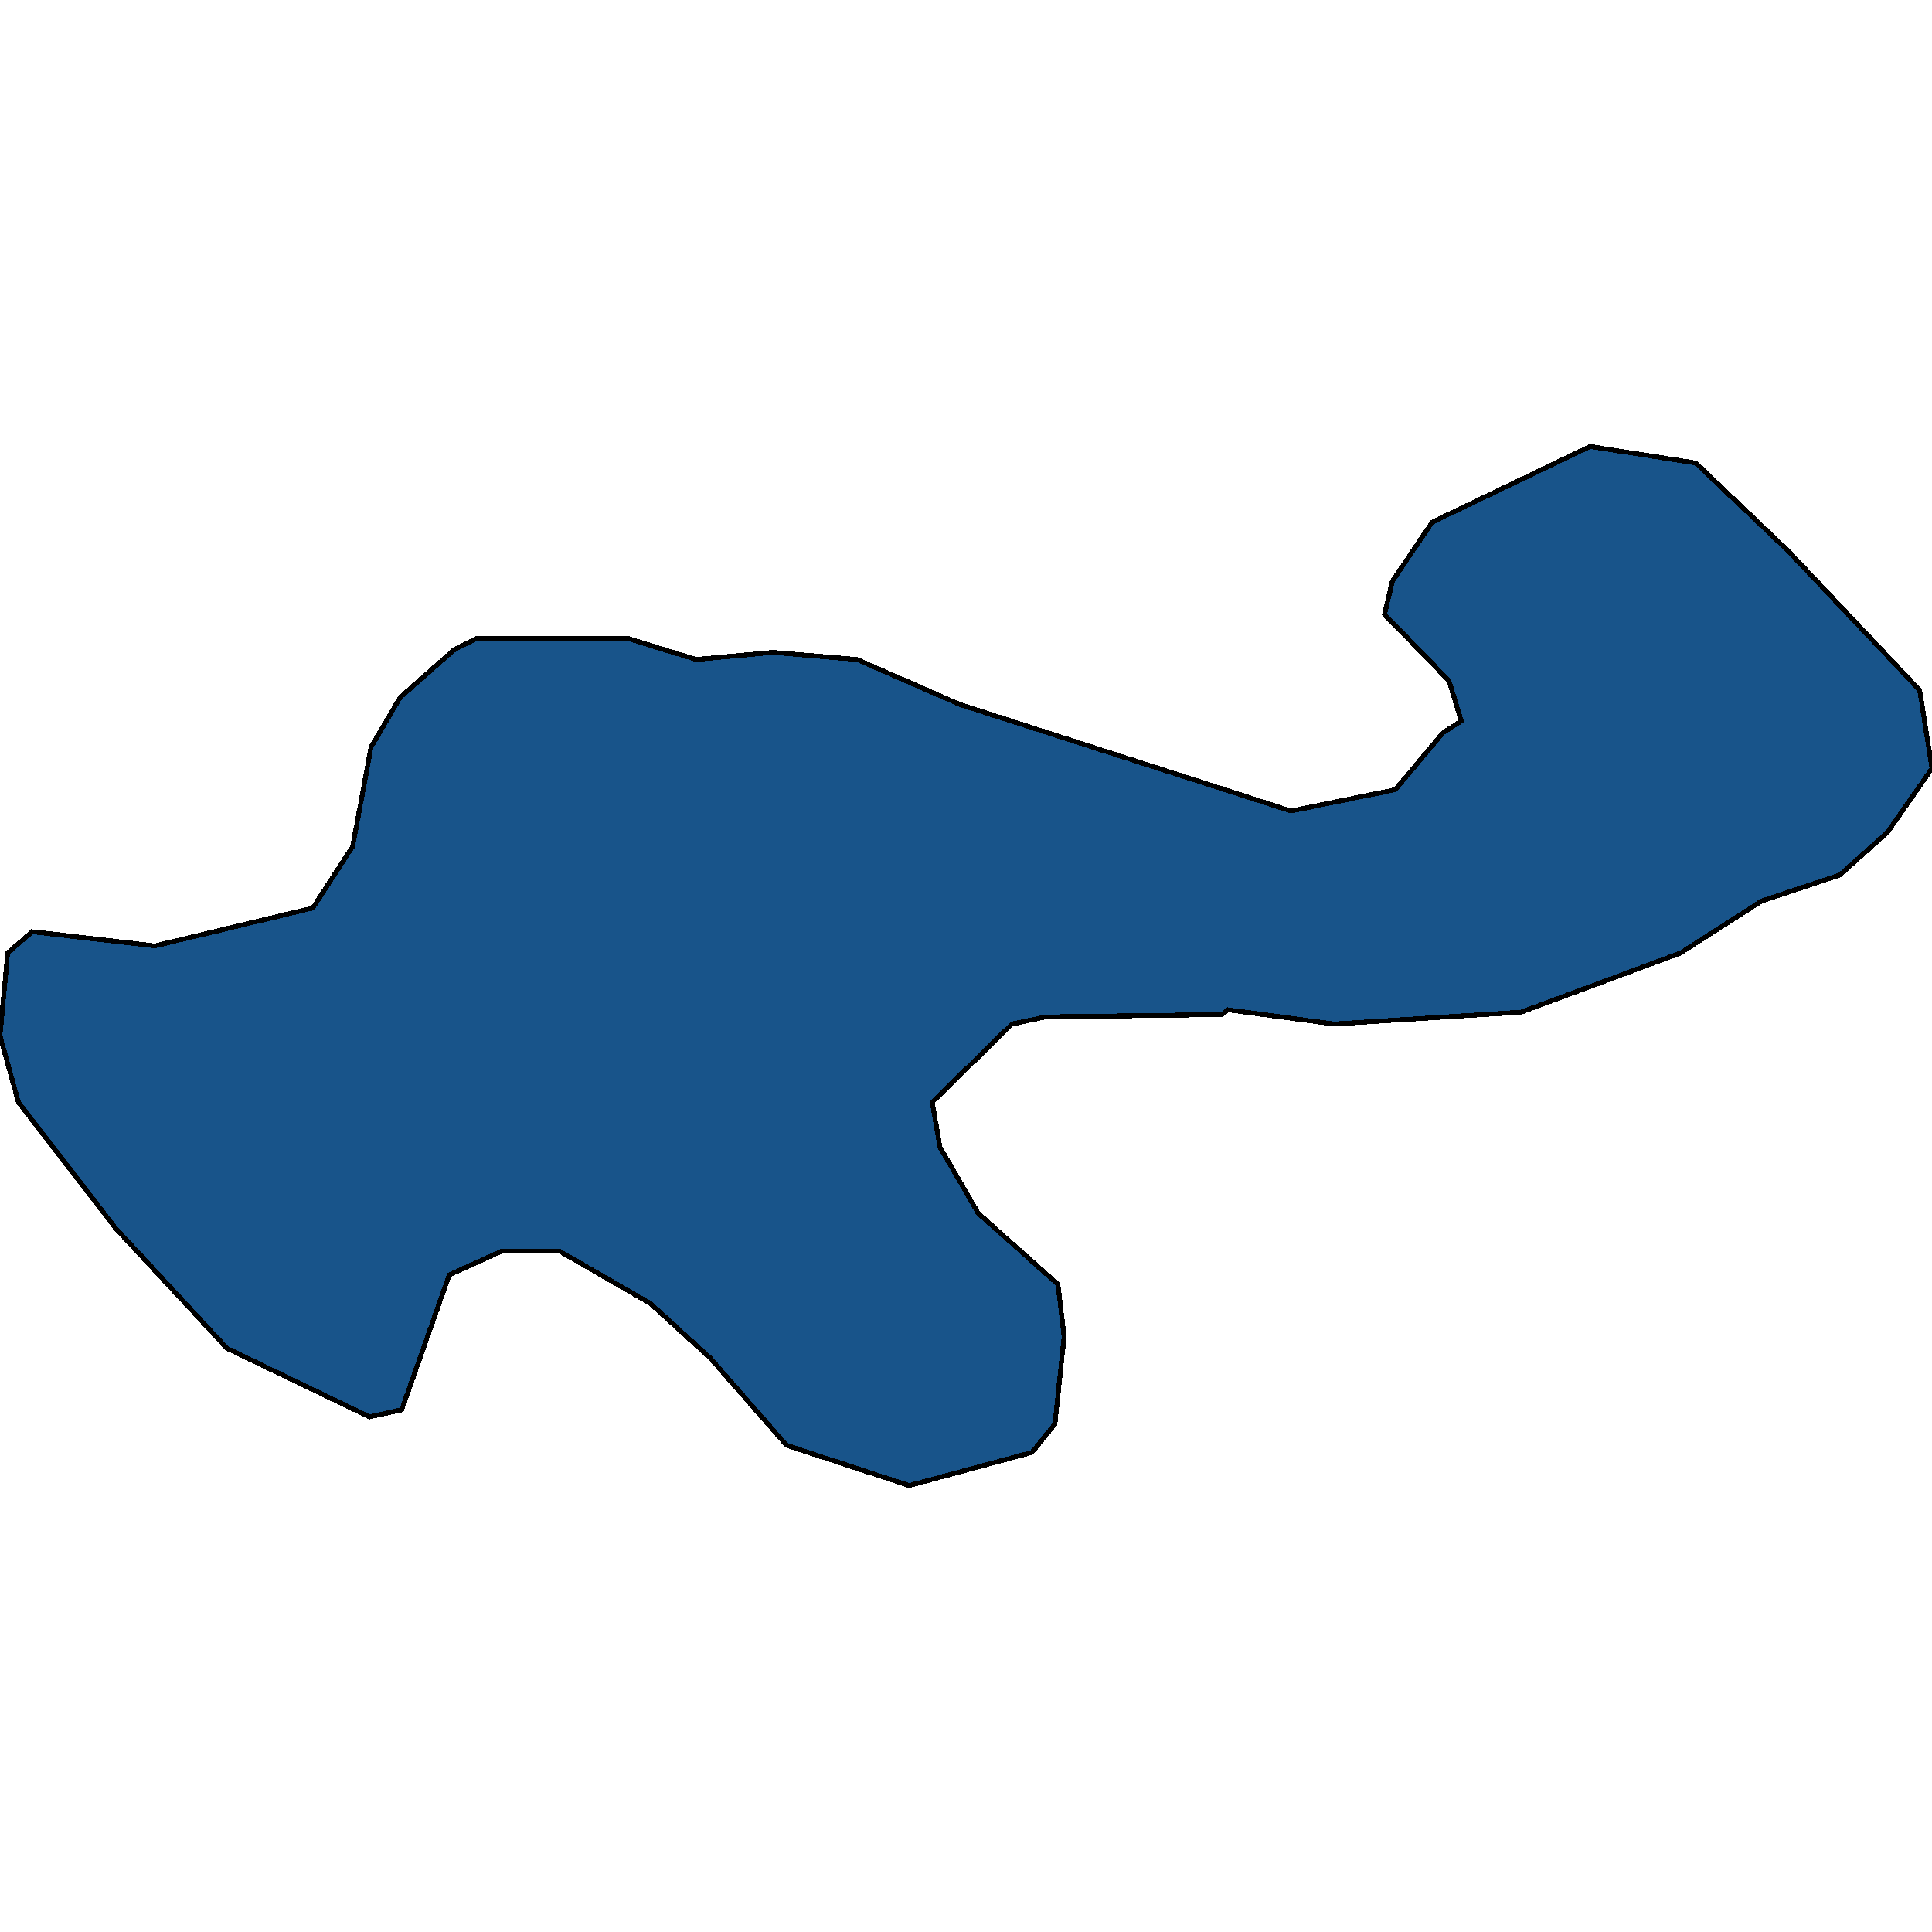
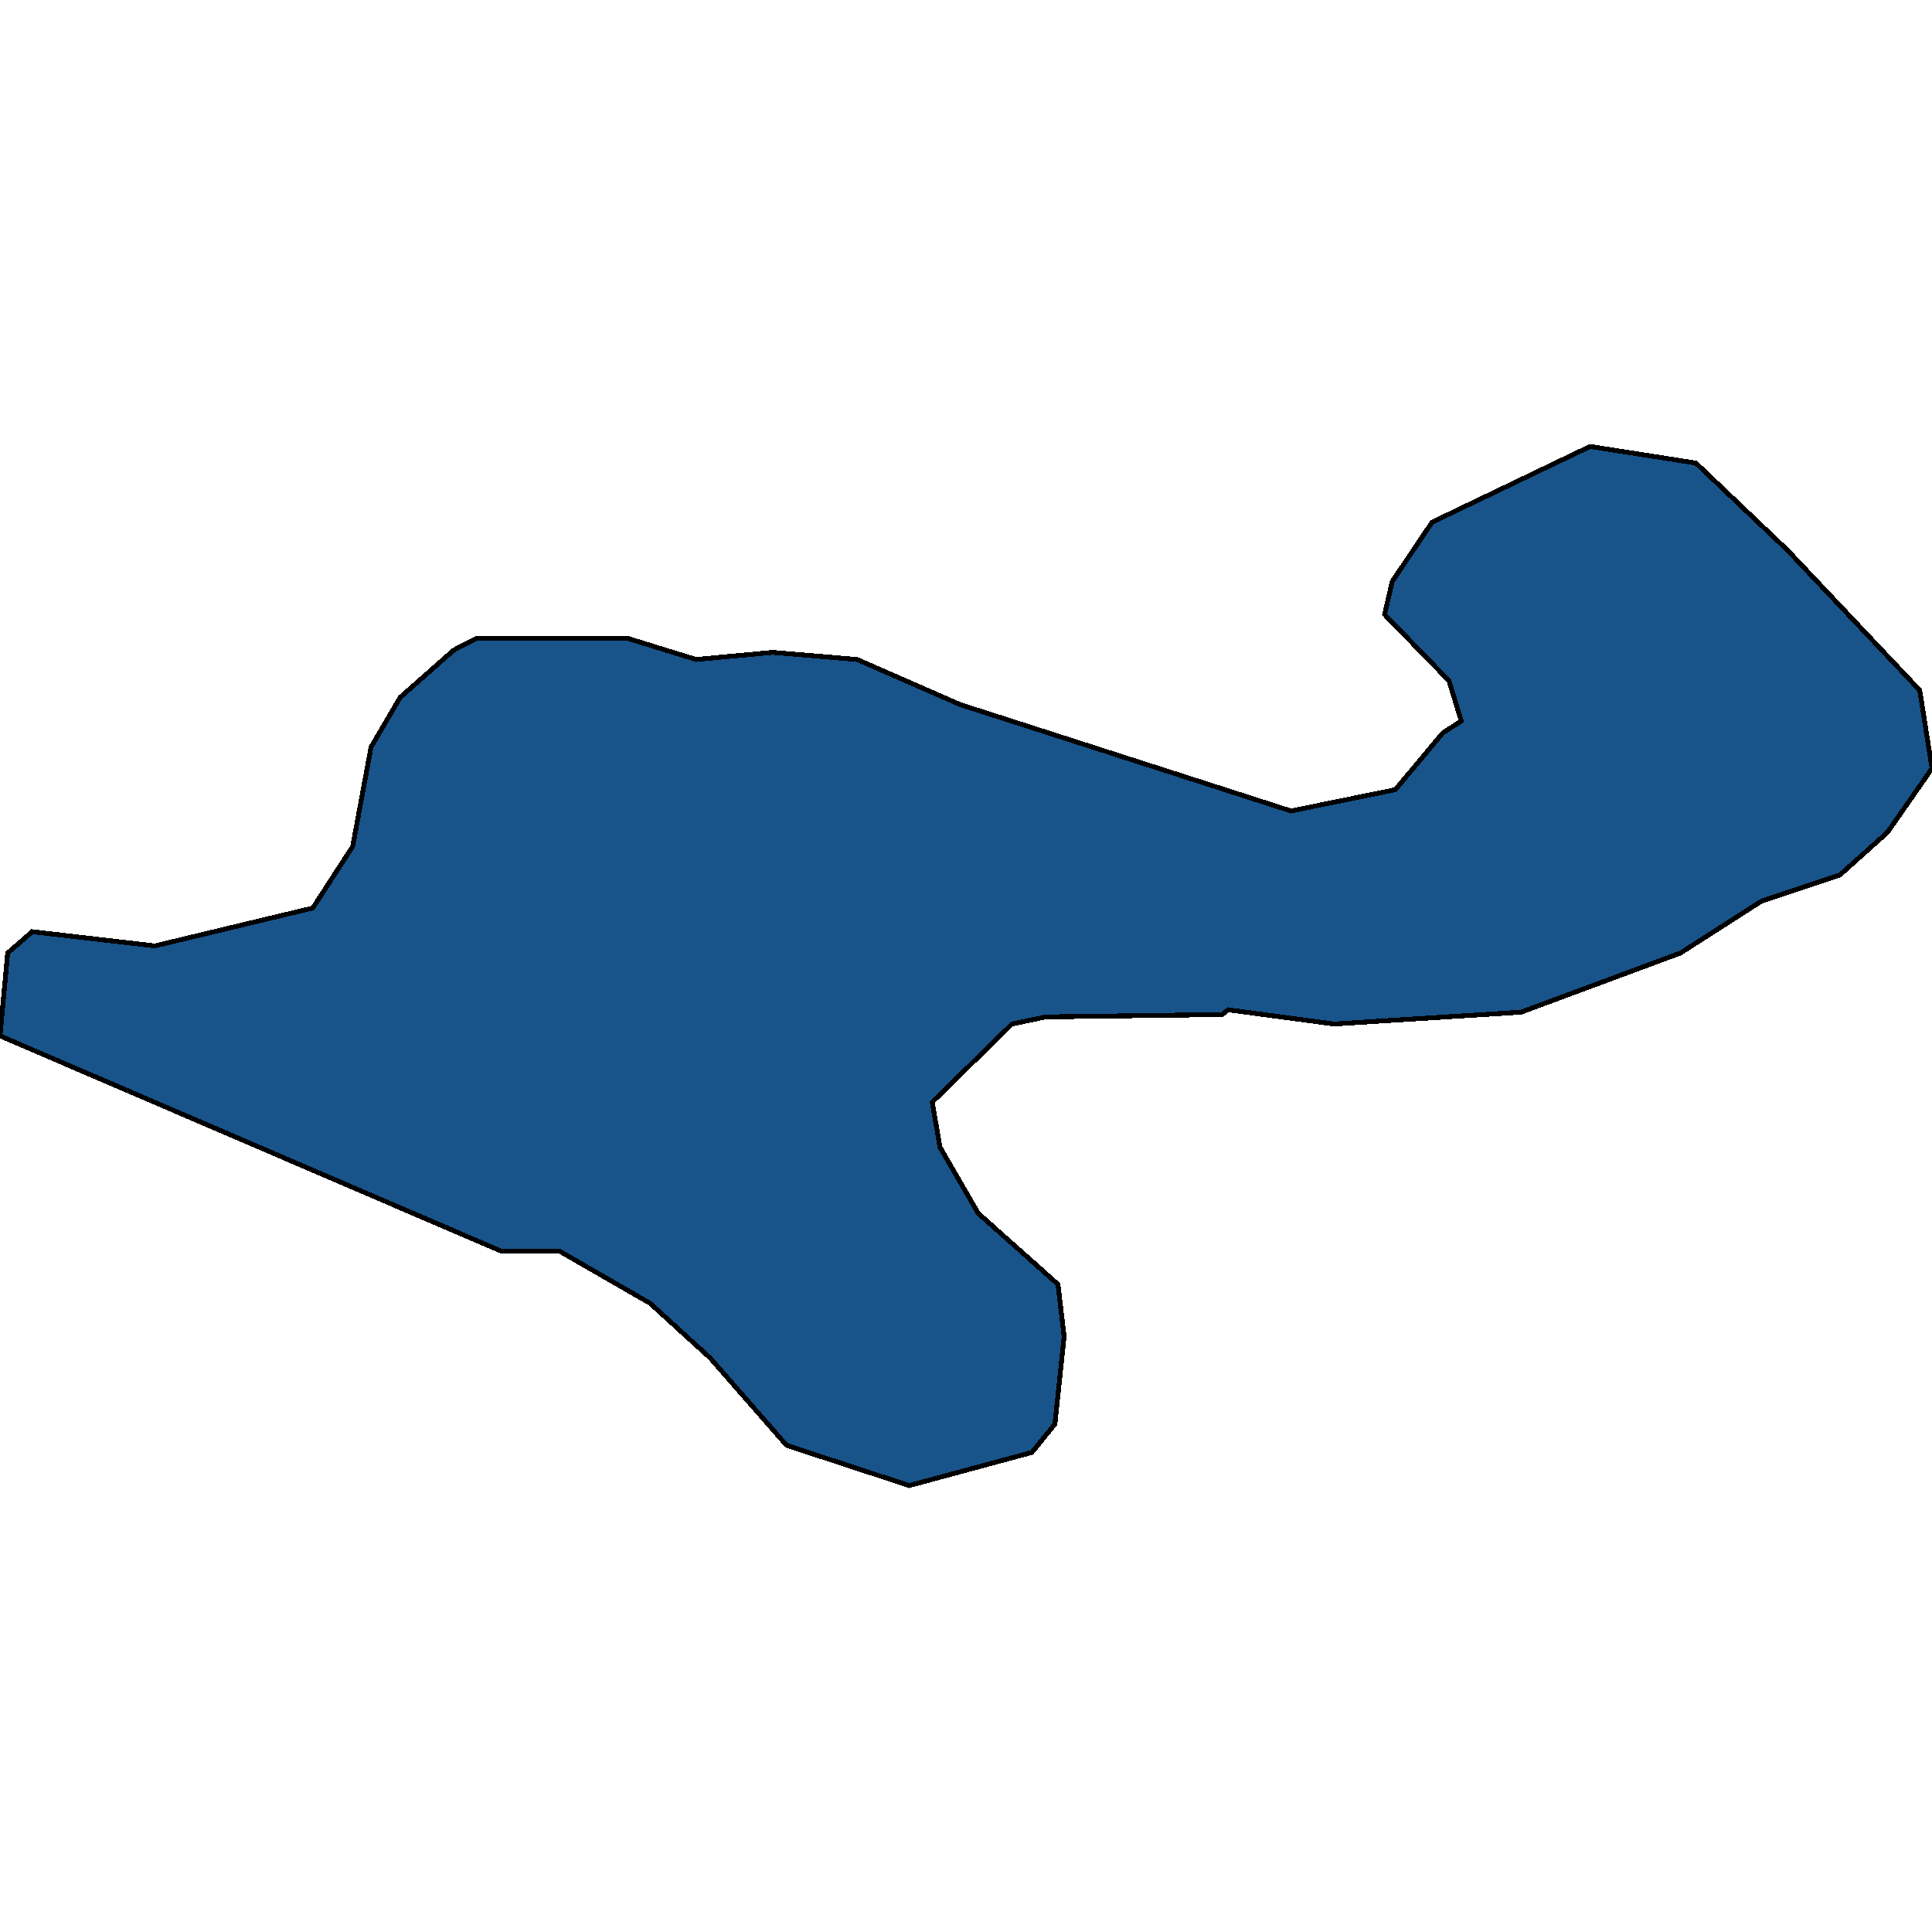
<svg xmlns="http://www.w3.org/2000/svg" width="400" height="400">
-   <path d="m0 214.459 1.587-17.152 5.08-4.41 25.396 2.94 32.699-7.84 8.254-12.742 3.81-20.583 6.031-10.291 11.111-9.801 4.762-2.45h31.111l14.286 4.41L160 135.07l17.46 1.47 21.27 9.311 68.572 22.053 21.587-4.41 9.841-11.762 3.81-2.45-2.54-8.332-13.333-13.721 1.587-6.861 8.254-12.252 32.698-15.682 21.905 3.43 19.048 18.133 27.301 28.914 2.54 16.172-9.206 13.231-9.842 8.821-16.19 5.39-16.825 10.782-33.016 12.251-38.73 2.45-21.905-2.94-1.27.98-36.508.49-6.984 1.47-16.508 16.172 1.587 9.311 7.937 13.721 16.508 14.702 1.27 10.78-1.905 18.132-4.762 5.88-25.397 6.86-25.397-8.33-15.873-18.131-12.38-11.271-18.731-10.781H103.81l-10.794 4.9-9.841 27.932-6.667 1.47-29.524-14.21-23.174-24.992-20-25.973Z" style="stroke:#000;fill:#18548a;shape-rendering:crispEdges;stroke-width:1px" />
+   <path d="m0 214.459 1.587-17.152 5.08-4.41 25.396 2.94 32.699-7.84 8.254-12.742 3.81-20.583 6.031-10.291 11.111-9.801 4.762-2.45h31.111l14.286 4.41L160 135.07l17.46 1.47 21.27 9.311 68.572 22.053 21.587-4.41 9.841-11.762 3.81-2.45-2.54-8.332-13.333-13.721 1.587-6.861 8.254-12.252 32.698-15.682 21.905 3.43 19.048 18.133 27.301 28.914 2.54 16.172-9.206 13.231-9.842 8.821-16.19 5.39-16.825 10.782-33.016 12.251-38.73 2.45-21.905-2.94-1.27.98-36.508.49-6.984 1.47-16.508 16.172 1.587 9.311 7.937 13.721 16.508 14.702 1.27 10.78-1.905 18.132-4.762 5.88-25.397 6.86-25.397-8.33-15.873-18.131-12.38-11.271-18.731-10.781H103.81Z" style="stroke:#000;fill:#18548a;shape-rendering:crispEdges;stroke-width:1px" />
</svg>